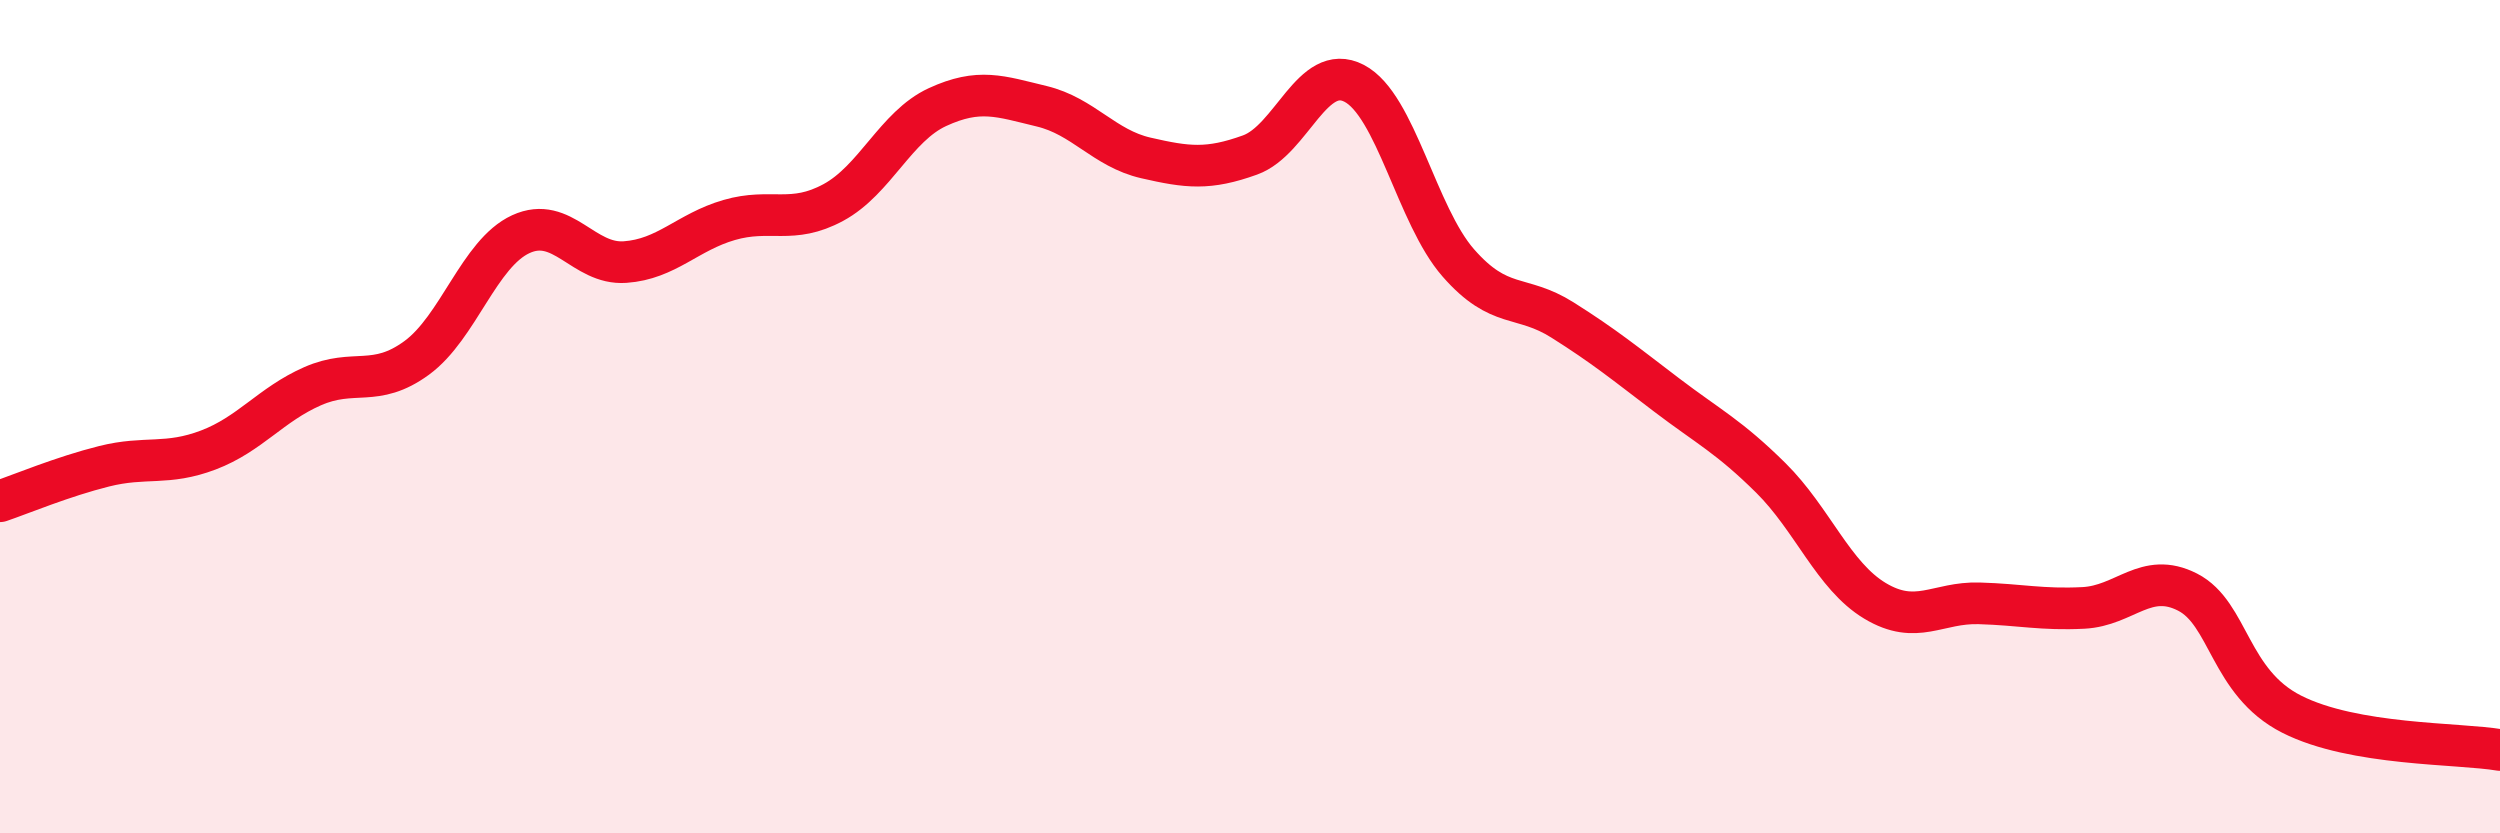
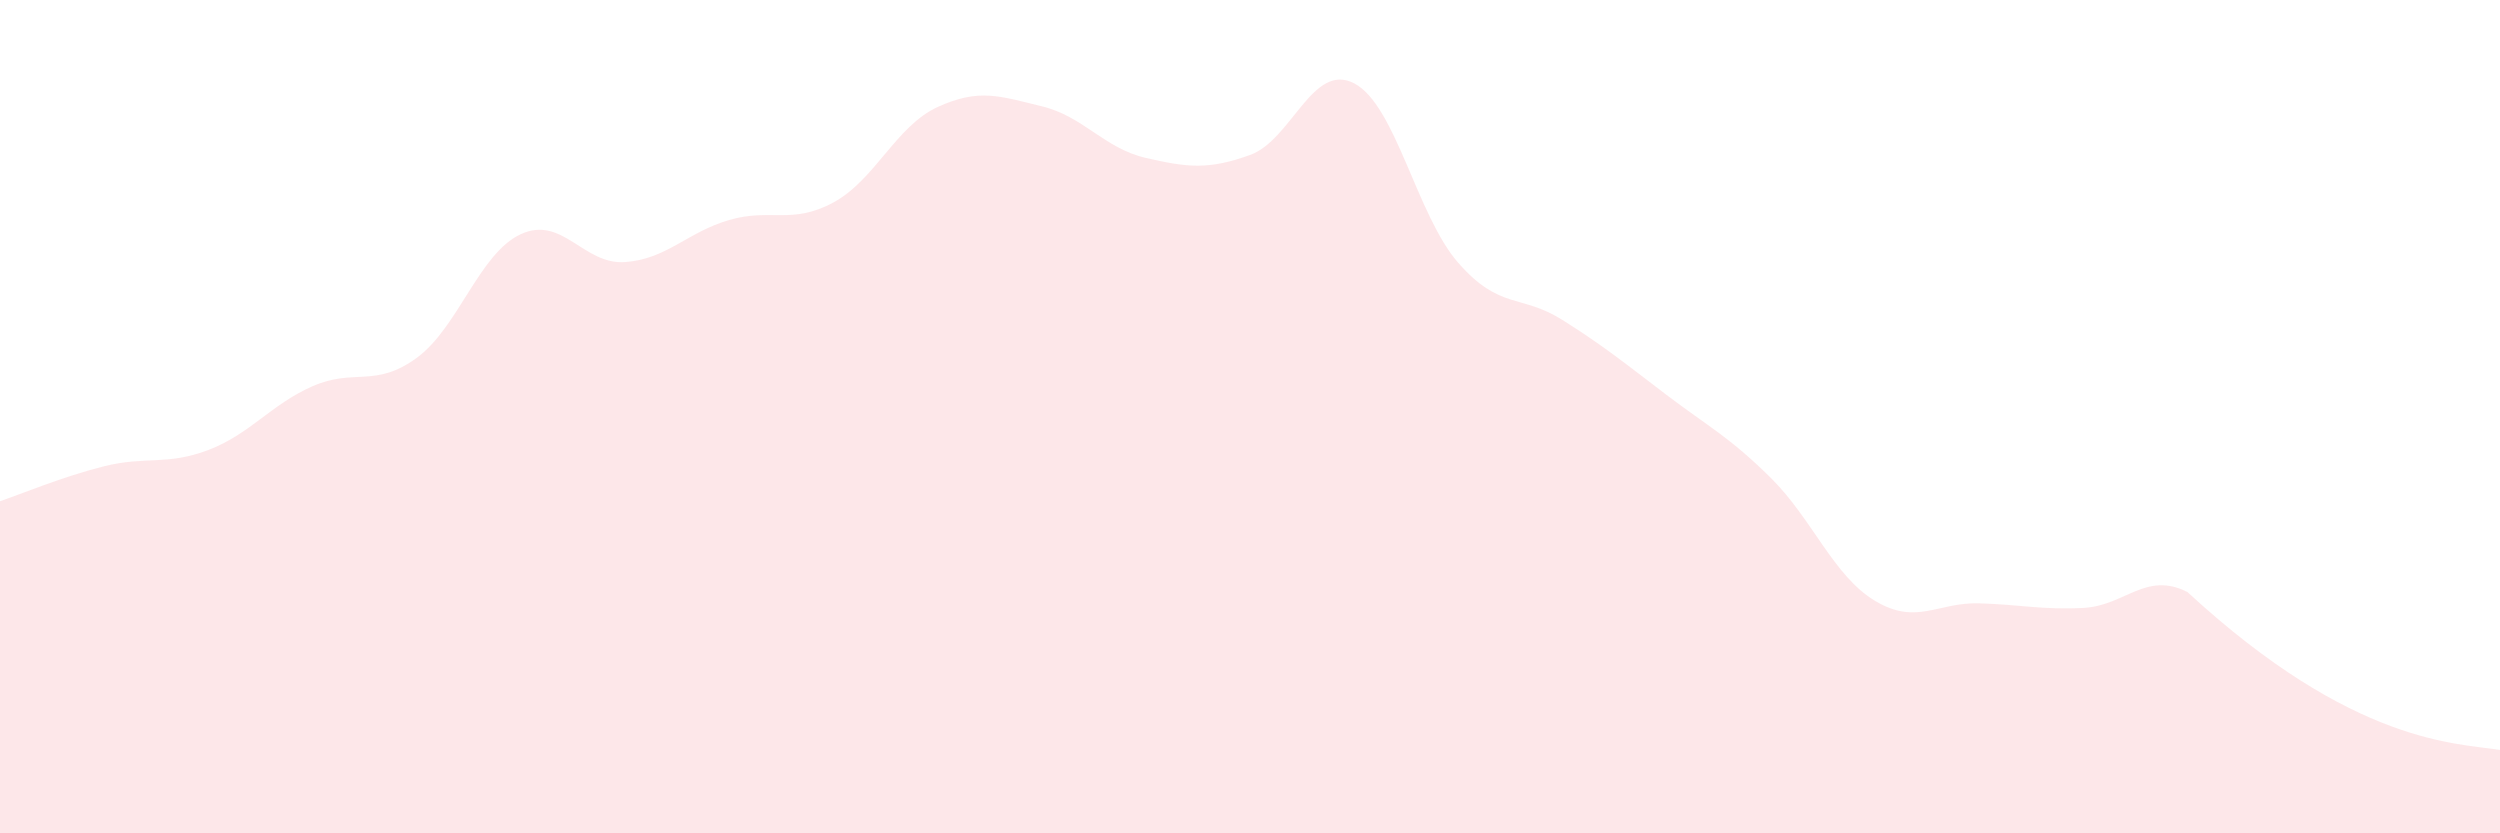
<svg xmlns="http://www.w3.org/2000/svg" width="60" height="20" viewBox="0 0 60 20">
-   <path d="M 0,12.03 C 0.5,11.86 1.5,11.44 2.5,11.19 C 3.5,10.94 4,11.18 5,10.8 C 6,10.42 6.5,9.71 7.5,9.27 C 8.5,8.83 9,9.32 10,8.59 C 11,7.86 11.5,6.08 12.5,5.62 C 13.5,5.16 14,6.36 15,6.29 C 16,6.22 16.5,5.57 17.5,5.28 C 18.5,4.99 19,5.4 20,4.86 C 21,4.32 21.5,3.03 22.5,2.57 C 23.5,2.11 24,2.31 25,2.55 C 26,2.79 26.5,3.56 27.5,3.79 C 28.5,4.02 29,4.08 30,3.72 C 31,3.36 31.5,1.48 32.5,2 C 33.5,2.52 34,5.17 35,6.31 C 36,7.45 36.5,7.05 37.5,7.68 C 38.5,8.31 39,8.72 40,9.48 C 41,10.24 41.5,10.48 42.5,11.47 C 43.5,12.46 44,13.82 45,14.42 C 46,15.02 46.5,14.45 47.5,14.48 C 48.5,14.51 49,14.64 50,14.59 C 51,14.54 51.5,13.7 52.5,14.21 C 53.5,14.72 53.5,16.38 55,17.14 C 56.5,17.9 59,17.83 60,18L60 20L0 20Z" fill="#EB0A25" opacity="0.1" stroke-linecap="round" stroke-linejoin="round" />
-   <path d="M 0,12.03 C 0.5,11.86 1.5,11.44 2.5,11.19 C 3.5,10.94 4,11.18 5,10.8 C 6,10.42 6.5,9.71 7.5,9.27 C 8.5,8.83 9,9.32 10,8.59 C 11,7.86 11.5,6.08 12.5,5.62 C 13.5,5.16 14,6.36 15,6.29 C 16,6.22 16.5,5.57 17.5,5.28 C 18.5,4.99 19,5.4 20,4.86 C 21,4.32 21.5,3.03 22.5,2.57 C 23.5,2.11 24,2.31 25,2.55 C 26,2.79 26.5,3.56 27.5,3.79 C 28.5,4.02 29,4.08 30,3.72 C 31,3.36 31.5,1.48 32.5,2 C 33.5,2.52 34,5.17 35,6.31 C 36,7.45 36.5,7.05 37.5,7.68 C 38.5,8.31 39,8.72 40,9.48 C 41,10.24 41.5,10.48 42.5,11.47 C 43.5,12.46 44,13.82 45,14.42 C 46,15.02 46.5,14.45 47.5,14.48 C 48.5,14.51 49,14.64 50,14.59 C 51,14.54 51.5,13.7 52.5,14.21 C 53.5,14.72 53.5,16.38 55,17.14 C 56.5,17.9 59,17.83 60,18" stroke="#EB0A25" stroke-width="1" fill="none" stroke-linecap="round" stroke-linejoin="round" />
+   <path d="M 0,12.03 C 0.5,11.86 1.5,11.44 2.5,11.19 C 3.5,10.94 4,11.18 5,10.8 C 6,10.42 6.5,9.71 7.5,9.27 C 8.5,8.83 9,9.32 10,8.59 C 11,7.86 11.5,6.08 12.5,5.62 C 13.5,5.16 14,6.36 15,6.29 C 16,6.22 16.5,5.57 17.5,5.28 C 18.5,4.99 19,5.4 20,4.86 C 21,4.32 21.5,3.03 22.5,2.57 C 23.5,2.11 24,2.31 25,2.55 C 26,2.79 26.5,3.56 27.5,3.79 C 28.5,4.02 29,4.08 30,3.72 C 31,3.36 31.5,1.48 32.5,2 C 33.5,2.52 34,5.17 35,6.31 C 36,7.45 36.5,7.05 37.5,7.68 C 38.5,8.31 39,8.72 40,9.48 C 41,10.24 41.5,10.48 42.5,11.47 C 43.5,12.46 44,13.82 45,14.42 C 46,15.02 46.5,14.45 47.5,14.48 C 48.5,14.51 49,14.64 50,14.59 C 51,14.54 51.5,13.7 52.5,14.21 C 56.5,17.9 59,17.83 60,18L60 20L0 20Z" fill="#EB0A25" opacity="0.1" stroke-linecap="round" stroke-linejoin="round" />
</svg>